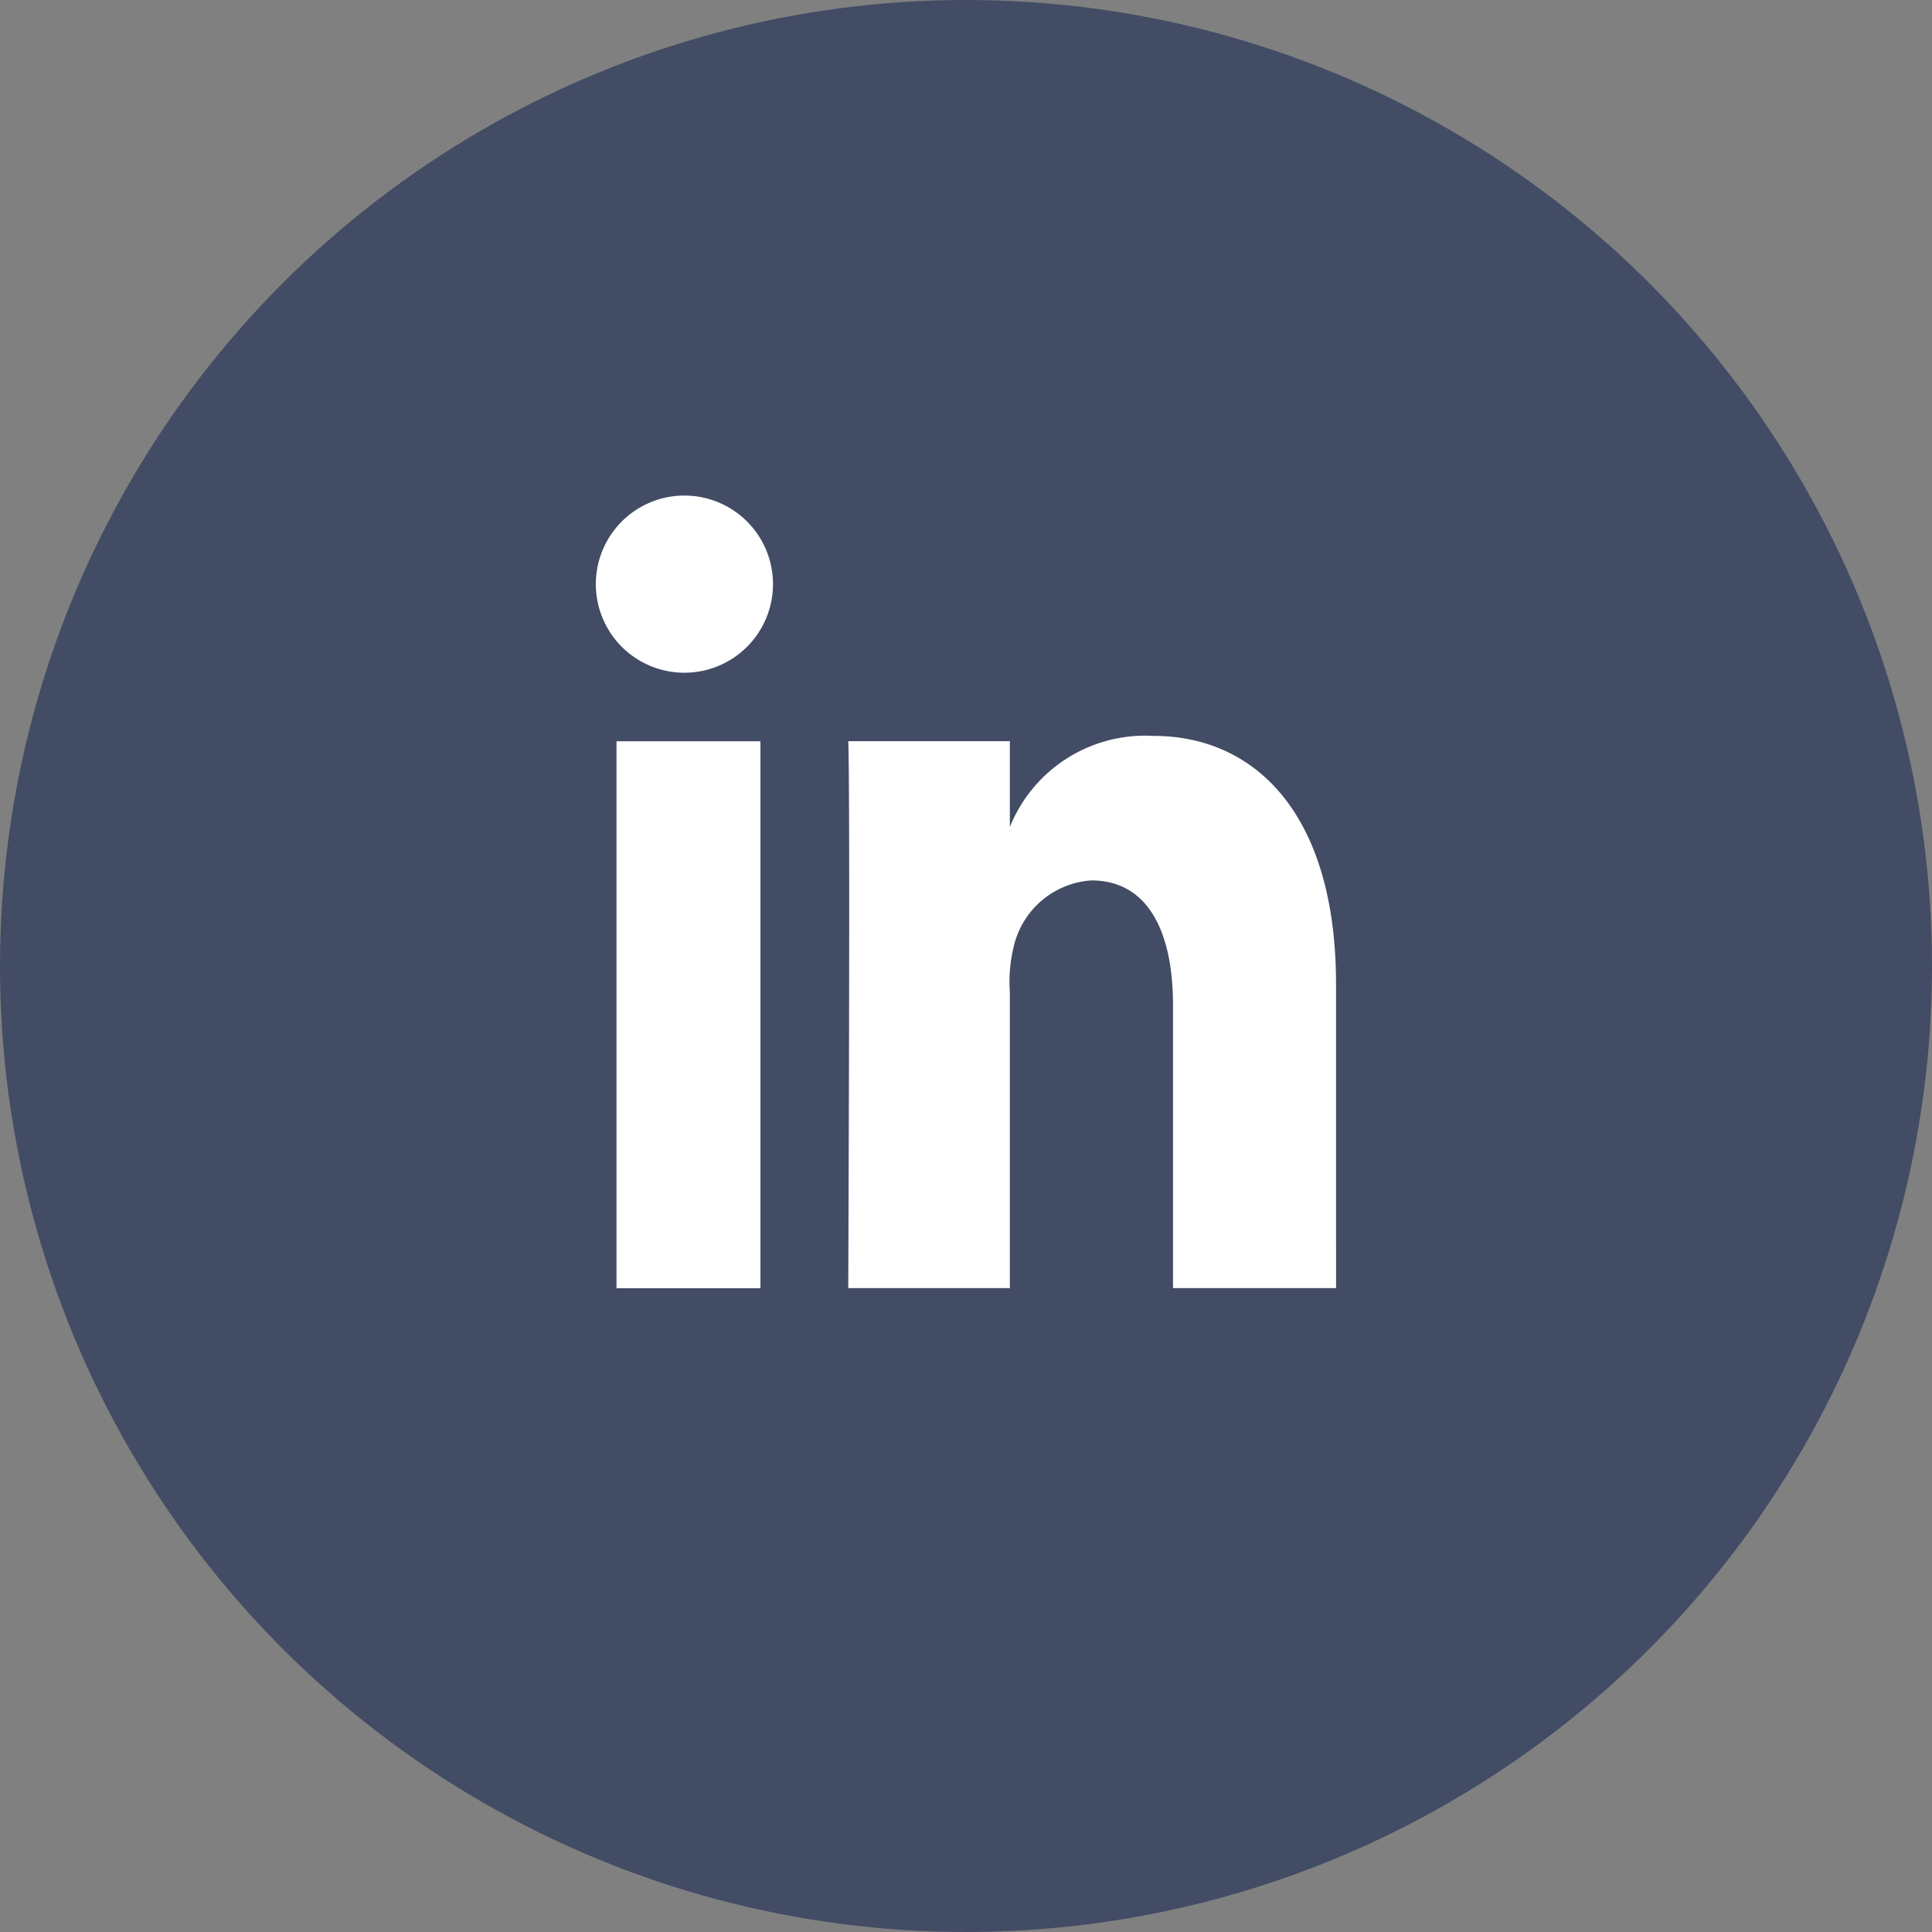
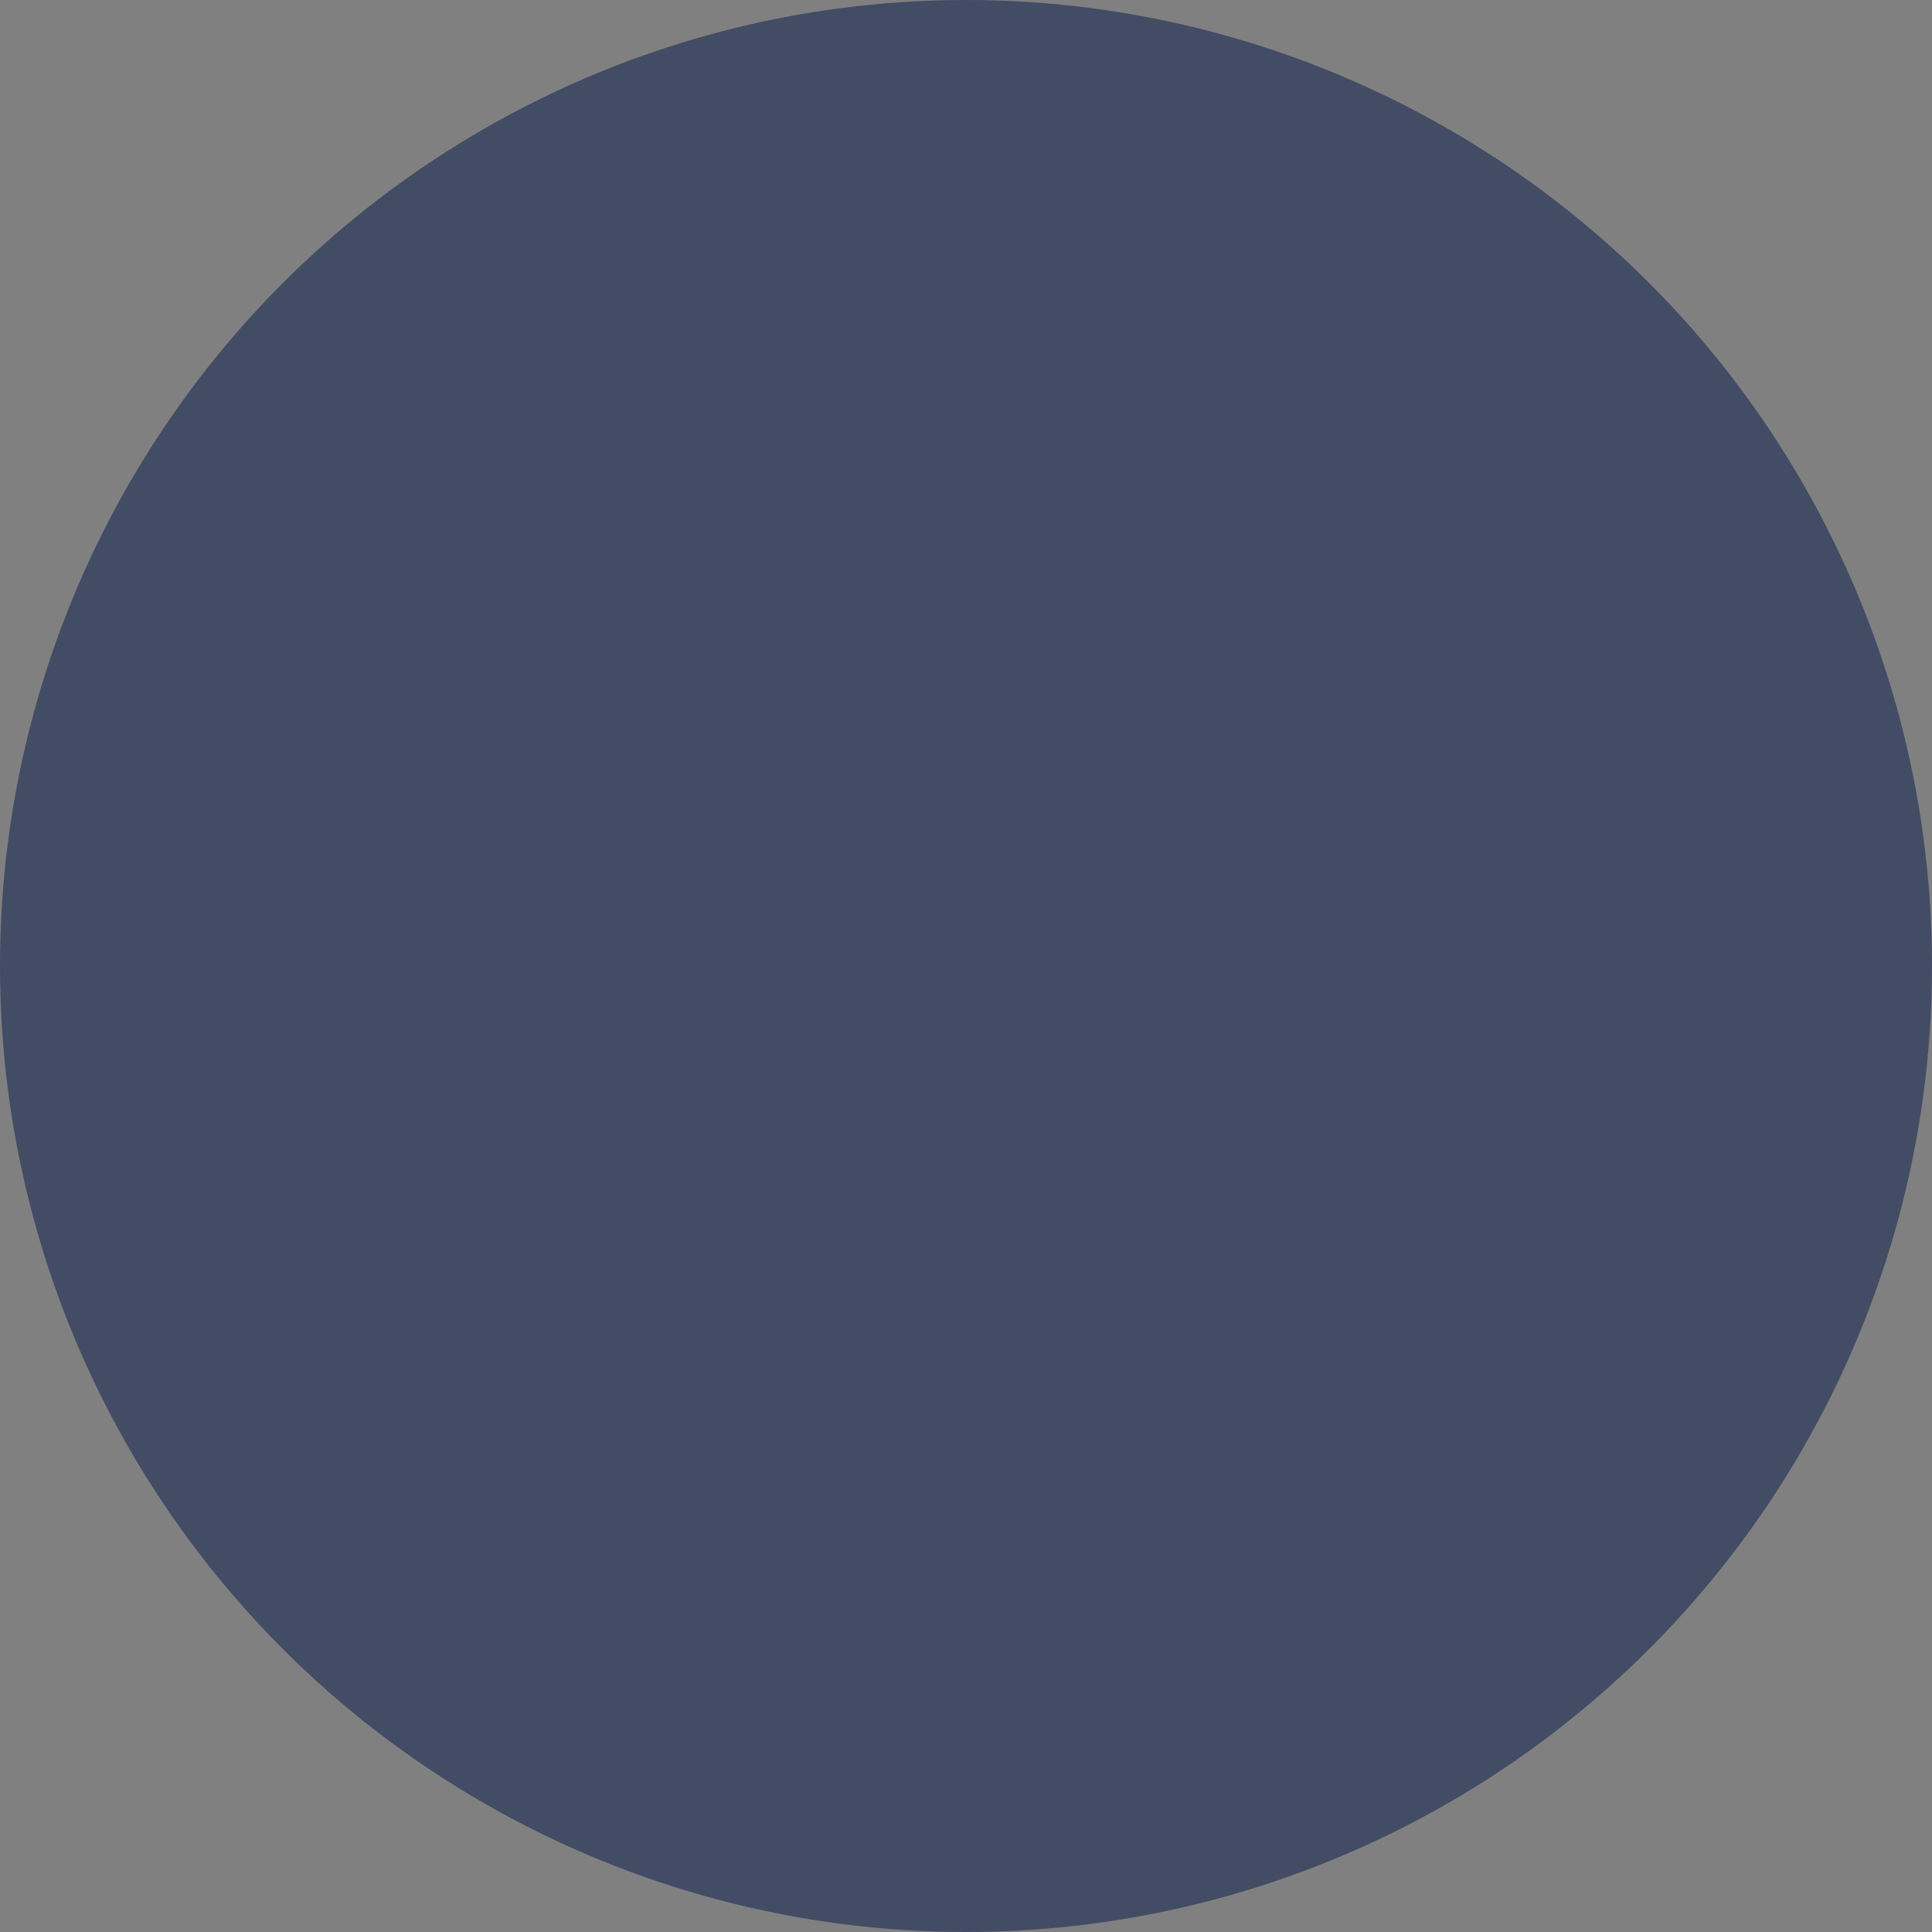
<svg xmlns="http://www.w3.org/2000/svg" width="40" height="40">
  <rect width="100%" height="100%" fill="#808080" stroke="none" />
  <defs>
    <clipPath id="a">
      <path fill="none" d="M0 0h15.325v16.41H0z" />
    </clipPath>
  </defs>
  <circle cx="20" cy="20" r="20" fill="#424c65" />
  <g transform="translate(12.337 10.261)" clip-path="url(#a)">
-     <path d="M15.325 16.408h-3.376v-5.86c0-1.533-.528-2.581-1.69-2.581a1.772 1.772 0 00-1.612 1.388 3.04 3.04 0 00-.076.925v6.128H5.225s.044-10.381 0-11.324h3.346v1.777a3.019 3.019 0 012.973-1.886c2.116 0 3.78 1.629 3.78 5.136zM1.844 3.667h-.022a1.834 1.834 0 11.022 0M.427 5.086h2.98V16.41H.427z" fill="#fff" fill-rule="evenodd" />
-   </g>
+     </g>
</svg>